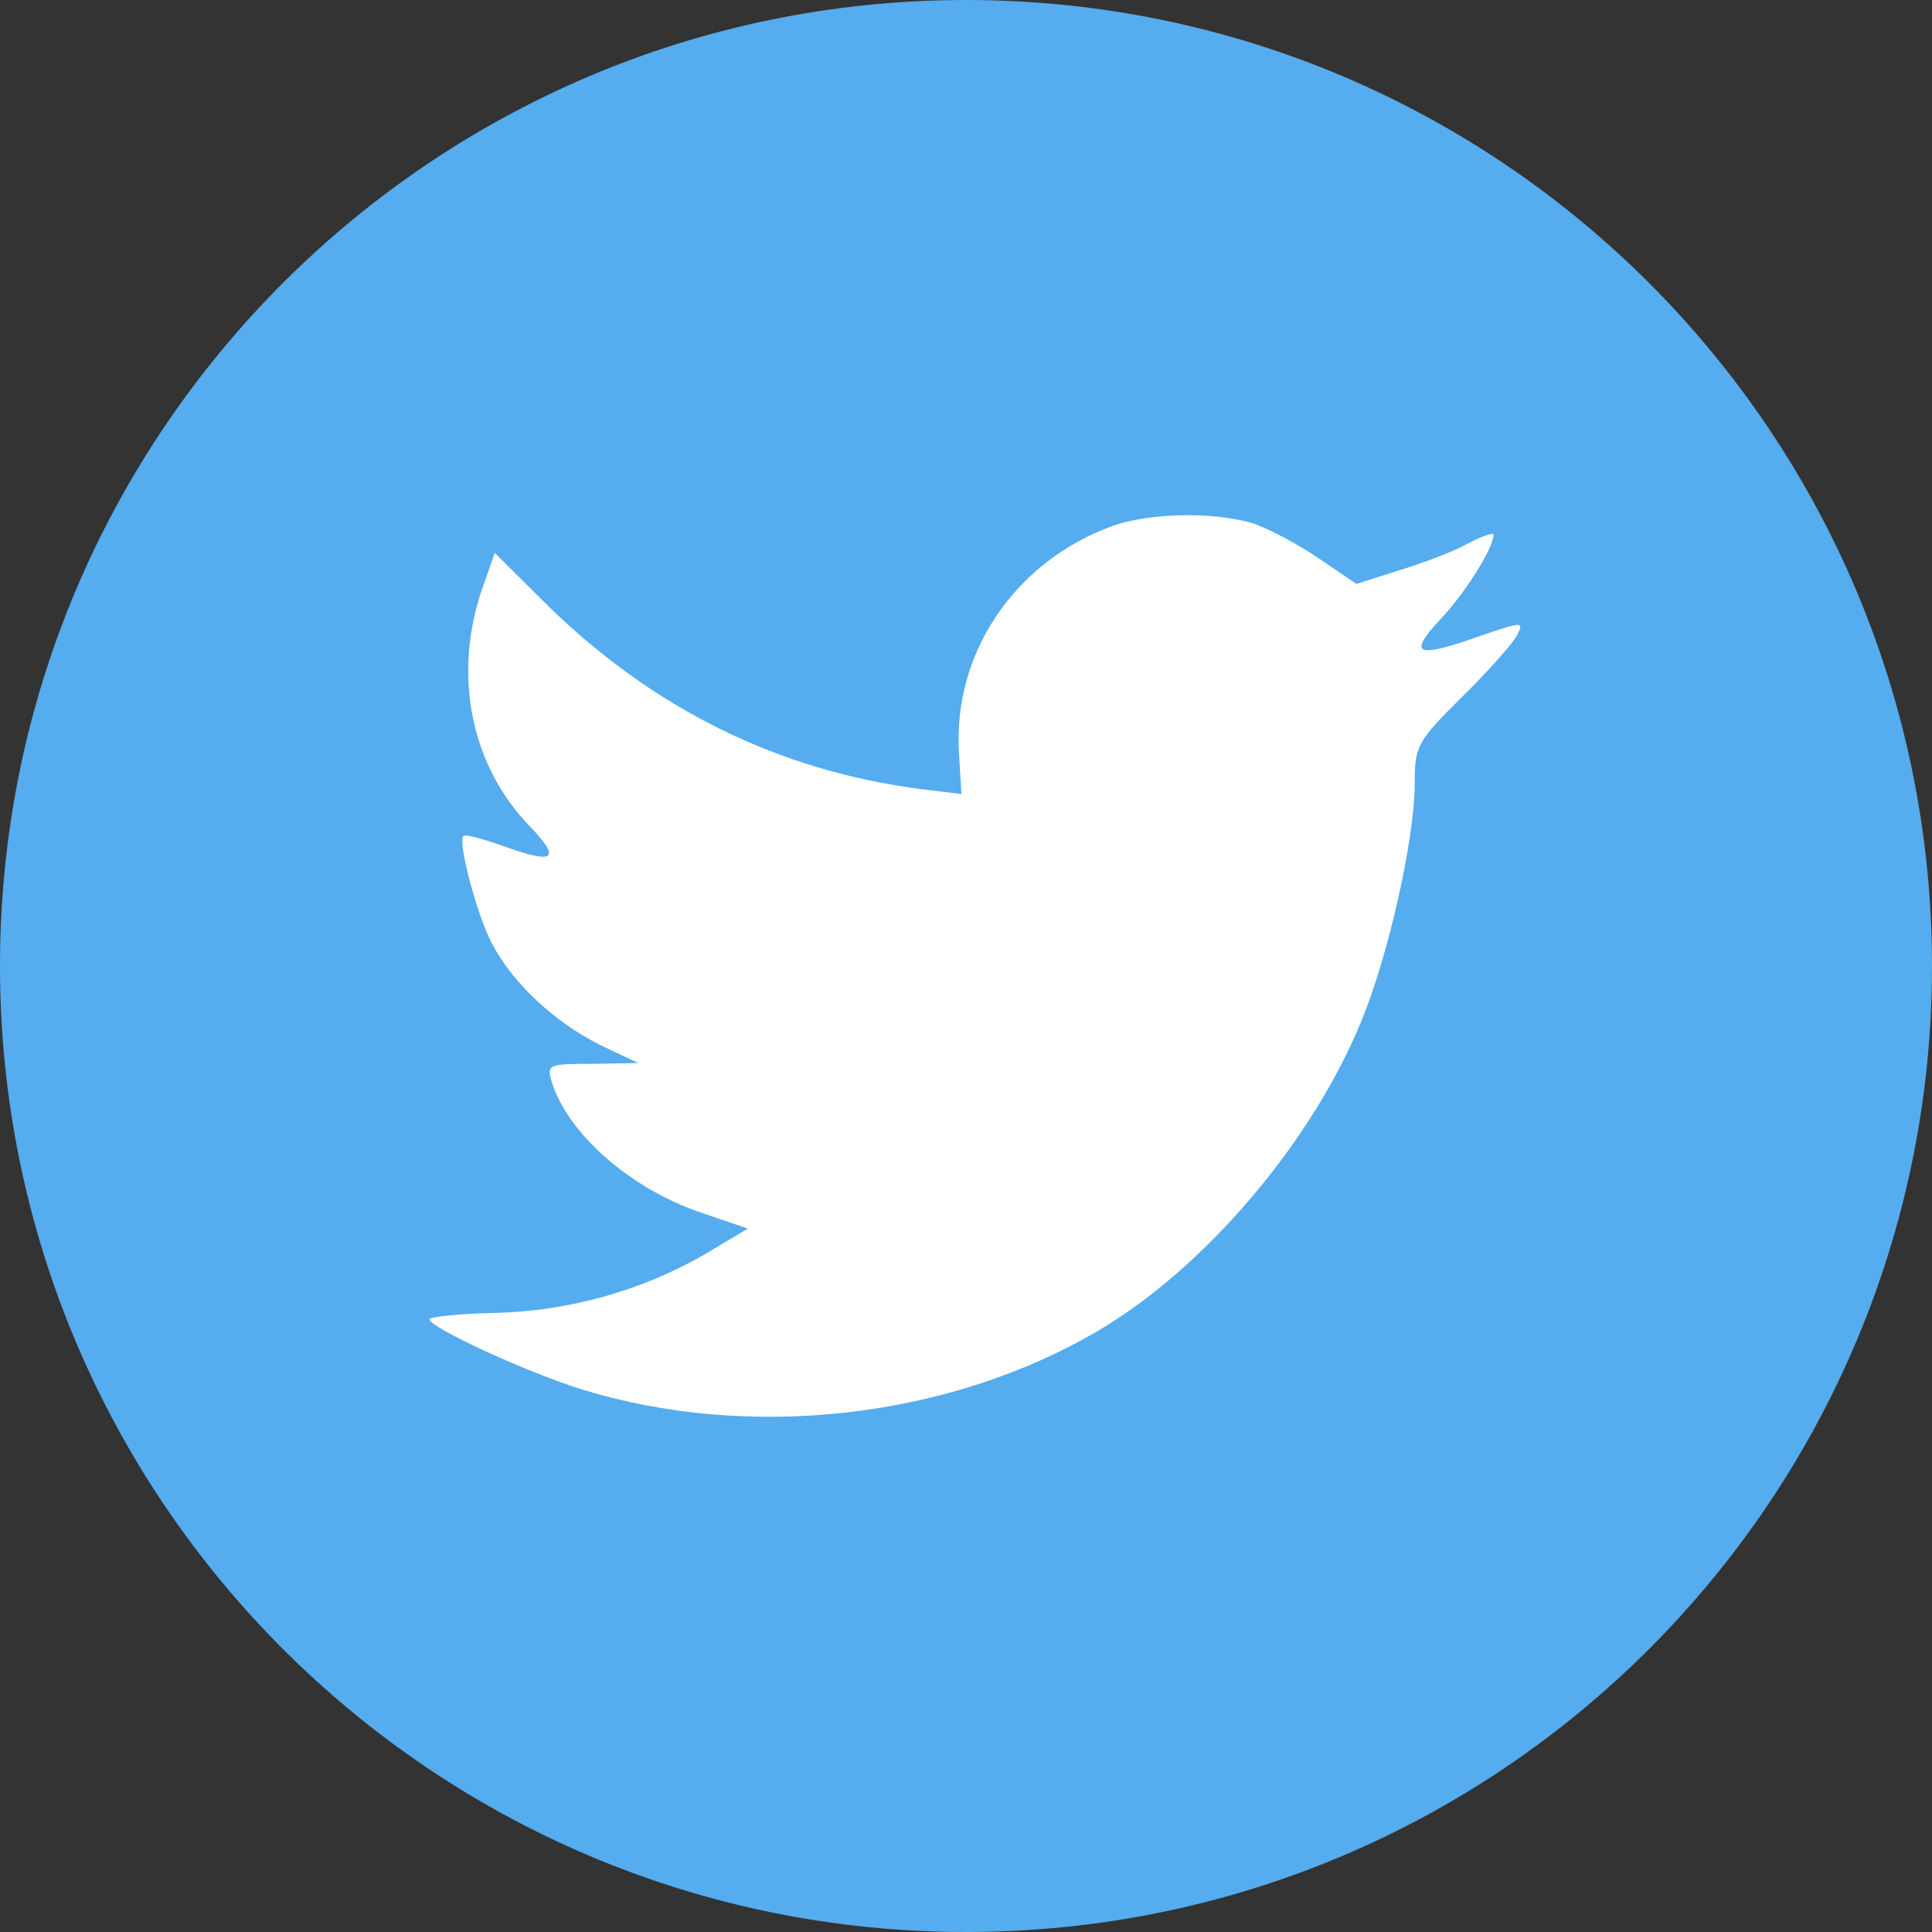
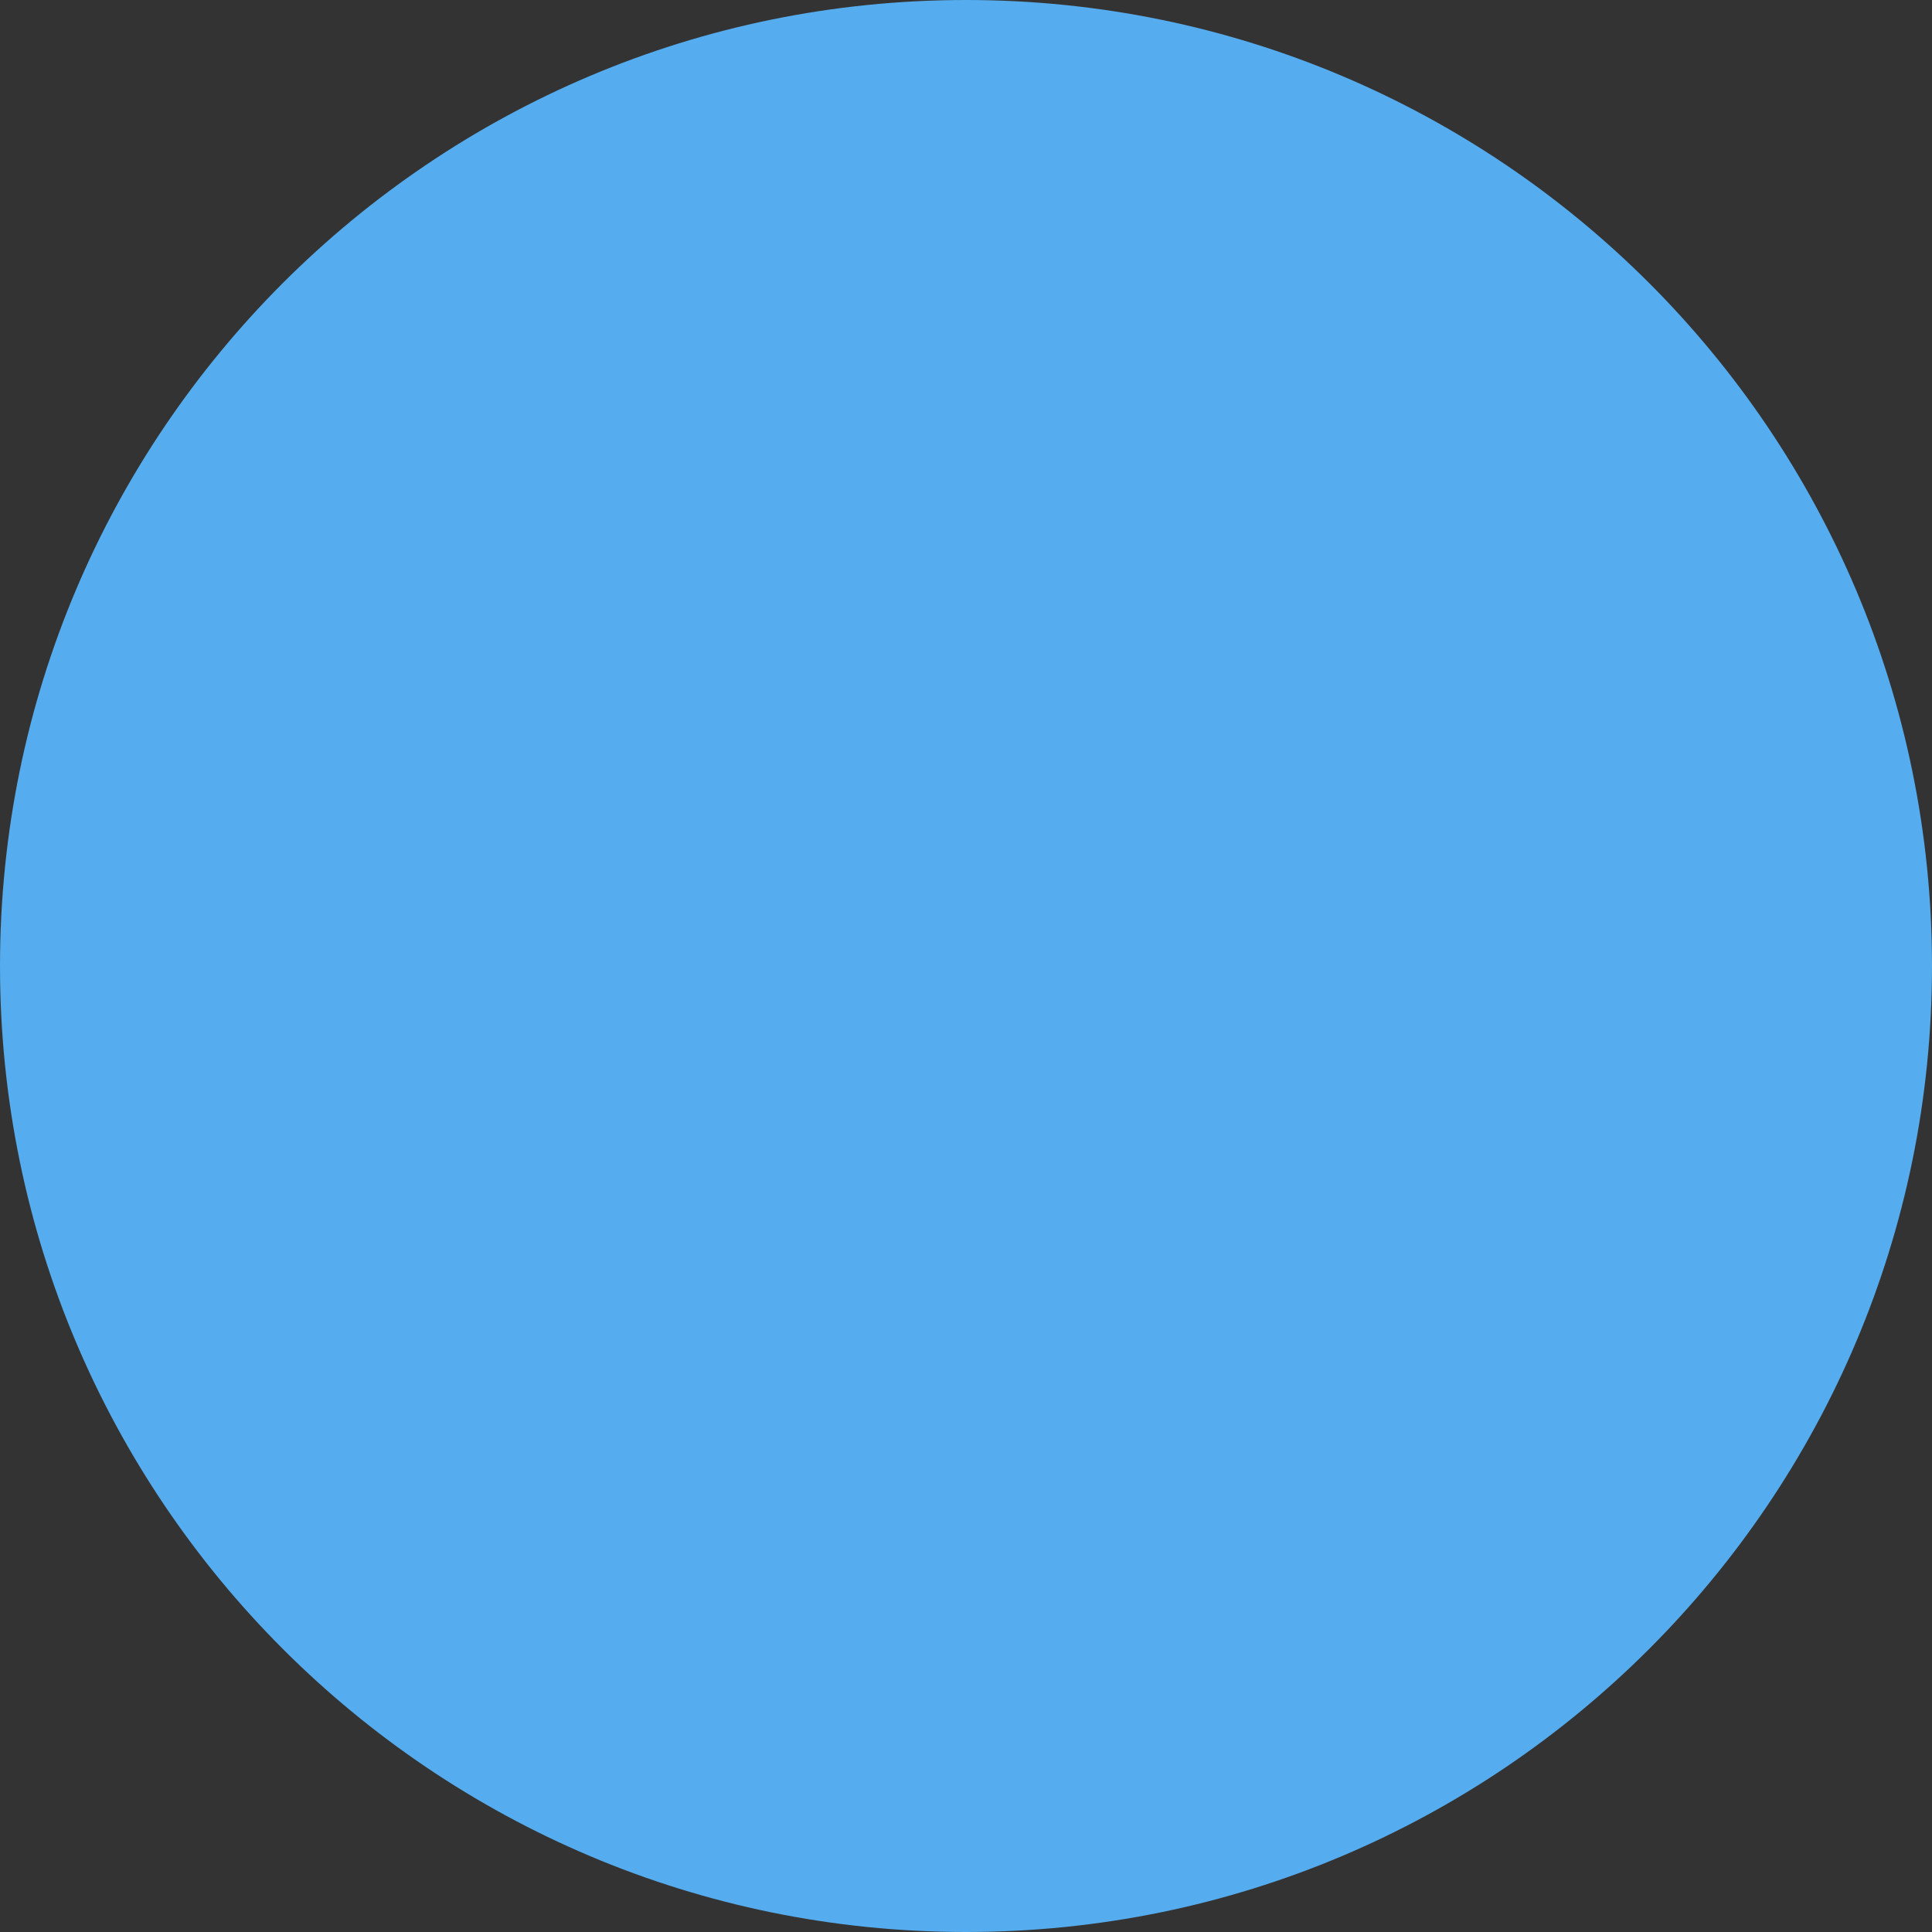
<svg xmlns="http://www.w3.org/2000/svg" width="45px" height="45px" viewBox="0 0 45 45" version="1.1">
  <rect x="0" y="0" width="45" height="45" fill="#333333" stroke="none" />
  <title>Twitter</title>
  <desc>Created with Sketch.</desc>
  <defs />
  <g id="Page-1" stroke="none" stroke-width="1" fill="none" fill-rule="evenodd">
    <g id="HOMEPAGE-V3-2-Copy" transform="translate(-1144, -90)">
      <g id="HEADER" transform="translate(-1, 20)">
        <g id="Social-Media-Icons" transform="translate(985, 70)">
          <g id="Twitter" transform="translate(160, 0)">
            <path d="M0,22.5 C0,10.074 10.074,0 22.5,0 C34.926,0 45,10.074 45,22.5 C45,34.926 34.926,45 22.5,45 C10.074,45 0,34.926 0,22.5 Z" id="back" fill="#55ACEE" />
-             <path d="M22.339,17.586 L22.394,18.495 L21.476,18.383 C18.134,17.957 15.215,16.511 12.736,14.083 L11.524,12.878 L11.212,13.768 C10.551,15.751 10.973,17.846 12.35,19.255 C13.085,20.033 12.919,20.144 11.653,19.681 C11.212,19.533 10.826,19.421 10.79,19.477 C10.661,19.607 11.102,21.294 11.451,21.961 C11.928,22.888 12.901,23.796 13.966,24.334 L14.866,24.76 L13.801,24.779 C12.773,24.779 12.736,24.797 12.846,25.186 C13.213,26.391 14.664,27.67 16.28,28.227 L17.418,28.616 L16.426,29.209 C14.958,30.062 13.232,30.544 11.506,30.581 C10.679,30.599 10,30.673 10,30.729 C10,30.914 12.24,31.952 13.544,32.36 C17.455,33.565 22.1,33.046 25.589,30.989 C28.068,29.524 30.546,26.614 31.703,23.796 C32.327,22.295 32.952,19.551 32.952,18.235 C32.952,17.382 33.007,17.271 34.035,16.252 C34.641,15.658 35.21,15.01 35.32,14.824 C35.504,14.472 35.486,14.472 34.549,14.787 C32.988,15.343 32.768,15.269 33.539,14.435 C34.108,13.842 34.788,12.767 34.788,12.452 C34.788,12.396 34.512,12.489 34.2,12.656 C33.87,12.841 33.135,13.119 32.584,13.286 L31.593,13.601 L30.693,12.989 C30.197,12.656 29.5,12.285 29.133,12.174 C28.196,11.914 26.764,11.951 25.919,12.248 C23.624,13.082 22.174,15.232 22.339,17.586 Z" id="Shape" fill="#FFFFFF" />
          </g>
        </g>
      </g>
    </g>
  </g>
</svg>